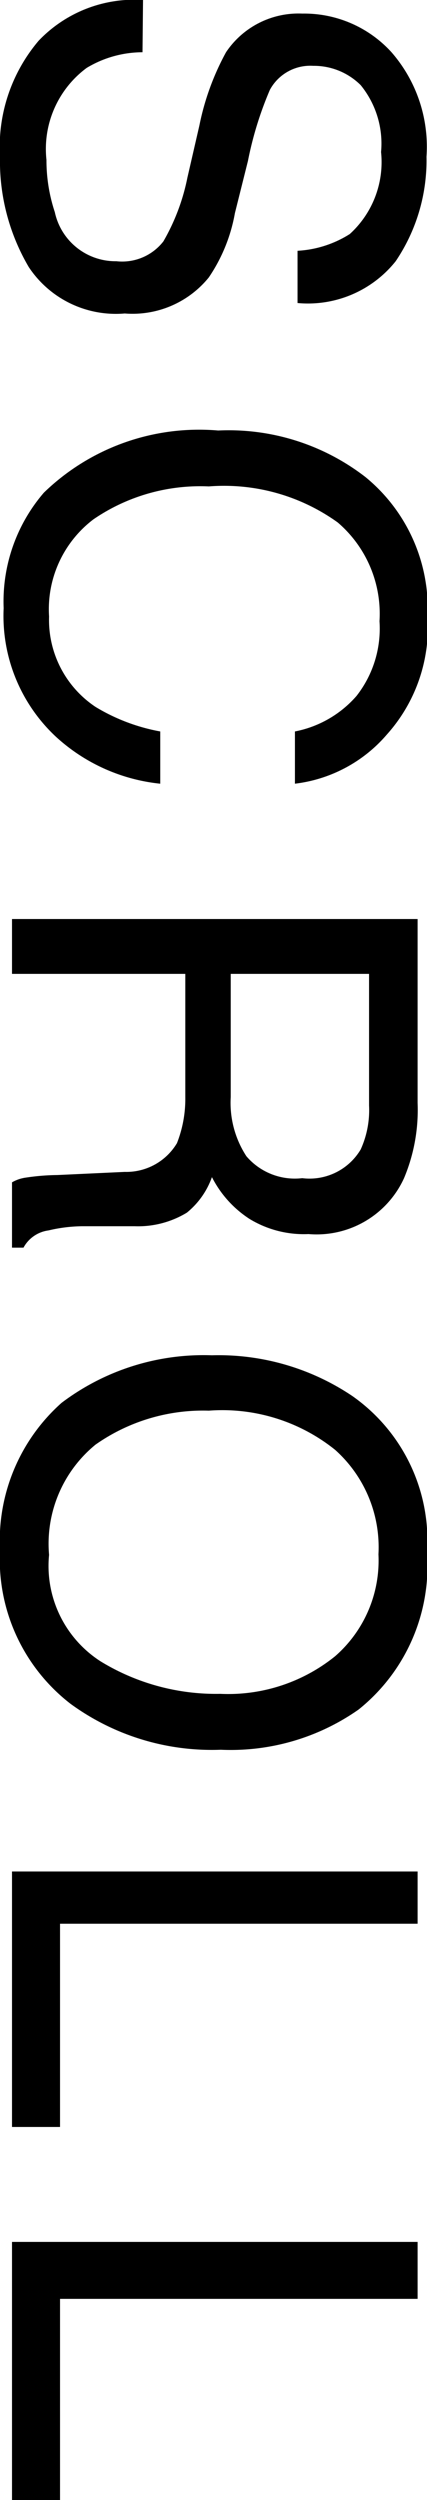
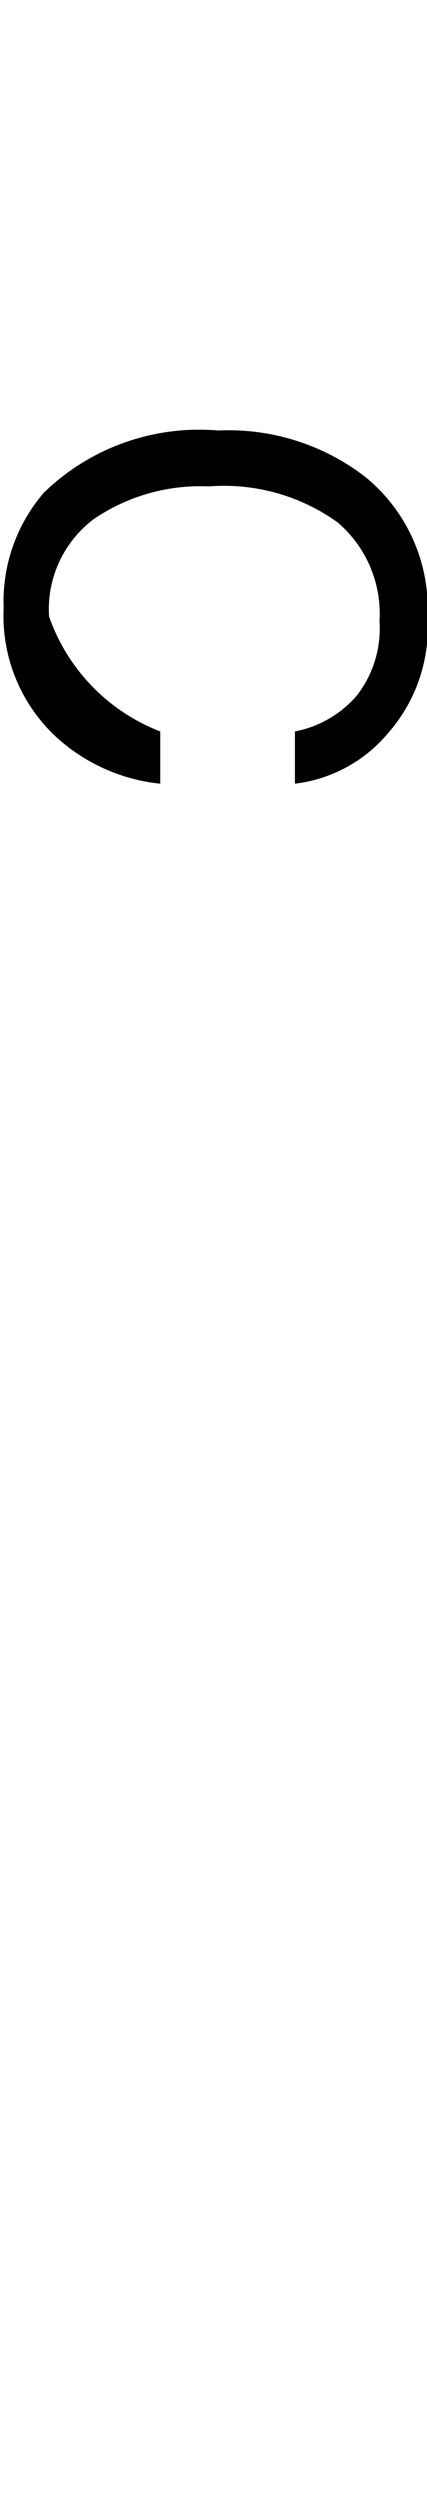
<svg xmlns="http://www.w3.org/2000/svg" viewBox="0 0 8.18 47.85">
  <g id="レイヤー_2" data-name="レイヤー 2">
    <g id="レイヤー_1-2" data-name="レイヤー 1">
-       <path d="M2.73,1a2.08,2.08,0,0,0-1.07.3A1.93,1.93,0,0,0,.89,3.06a3.15,3.15,0,0,0,.16,1A1.19,1.19,0,0,0,2.23,5a1,1,0,0,0,.9-.38A4,4,0,0,0,3.59,3.4l.23-1A4.94,4.94,0,0,1,4.33,1,1.67,1.67,0,0,1,5.79.26,2.26,2.26,0,0,1,7.5,1a2.75,2.75,0,0,1,.67,2,3.44,3.44,0,0,1-.59,2A2.15,2.15,0,0,1,5.7,5.8v-1a2.08,2.08,0,0,0,1-.32,1.86,1.86,0,0,0,.6-1.57,1.77,1.77,0,0,0-.39-1.28A1.27,1.27,0,0,0,6,1.26a.88.88,0,0,0-.83.46,6.76,6.76,0,0,0-.42,1.36l-.25,1A3.17,3.17,0,0,1,4,5.31,1.88,1.88,0,0,1,2.39,6,2,2,0,0,1,.55,5.11,4,4,0,0,1,0,3,3.14,3.14,0,0,1,.74.78a2.53,2.53,0,0,1,2-.78Z" />
-       <path d="M7.41,14.06A2.75,2.75,0,0,1,5.65,15v-1a2.09,2.09,0,0,0,1.18-.68,2.09,2.09,0,0,0,.44-1.43A2.3,2.3,0,0,0,6.47,10,3.73,3.73,0,0,0,4,9.31a3.62,3.62,0,0,0-2.21.63A2.16,2.16,0,0,0,.94,11.8a2,2,0,0,0,.89,1.73A3.65,3.65,0,0,0,3.07,14v1a3.48,3.48,0,0,1-2-.9,3.16,3.16,0,0,1-1-2.46A3.19,3.19,0,0,1,.84,9.43,4.27,4.27,0,0,1,4.18,8.24,4.28,4.28,0,0,1,7,9.13a3.25,3.25,0,0,1,1.19,2.68A3.07,3.07,0,0,1,7.41,14.06Z" />
-       <path d="M8,17.59v3.52a3.37,3.37,0,0,1-.26,1.44,1.84,1.84,0,0,1-1.83,1.07,2,2,0,0,1-1.13-.29,2.07,2.07,0,0,1-.72-.8,1.54,1.54,0,0,1-.48.68,1.8,1.8,0,0,1-1,.26l-1,0a2.9,2.9,0,0,0-.65.08.64.64,0,0,0-.48.33H.23V22.63a.71.71,0,0,1,.26-.09,4.31,4.31,0,0,1,.61-.05l1.29-.06a1.13,1.13,0,0,0,1-.55A2.32,2.32,0,0,0,3.55,21V18.64H.23V17.59ZM4.42,21a1.87,1.87,0,0,0,.3,1.13,1.22,1.22,0,0,0,1.07.42A1.14,1.14,0,0,0,6.91,22a1.82,1.82,0,0,0,.16-.84V18.64H4.42Z" />
-       <path d="M6.87,32.72a4.26,4.26,0,0,1-2.64.77,4.59,4.59,0,0,1-2.88-.88A3.49,3.49,0,0,1,0,29.67a3.53,3.53,0,0,1,1.18-2.82,4.51,4.51,0,0,1,2.88-.91,4.59,4.59,0,0,1,2.69.78,3.38,3.38,0,0,1,1.43,3A3.52,3.52,0,0,1,6.87,32.72ZM1.93,31.8a4.24,4.24,0,0,0,2.29.62,3.26,3.26,0,0,0,2.2-.72,2.43,2.43,0,0,0,.83-1.95,2.5,2.5,0,0,0-.83-2A3.45,3.45,0,0,0,4,27a3.58,3.58,0,0,0-2.17.65,2.45,2.45,0,0,0-.89,2.11A2.17,2.17,0,0,0,1.93,31.8Z" />
-       <path d="M8,35.82v1H1.15v3.89H.23V35.82Z" />
-       <path d="M8,42.91V44H1.15v3.89H.23V42.91Z" />
+       <path d="M7.41,14.06A2.75,2.75,0,0,1,5.65,15v-1a2.09,2.09,0,0,0,1.18-.68,2.09,2.09,0,0,0,.44-1.43A2.3,2.3,0,0,0,6.47,10,3.73,3.73,0,0,0,4,9.31a3.62,3.62,0,0,0-2.21.63A2.16,2.16,0,0,0,.94,11.8A3.65,3.65,0,0,0,3.07,14v1a3.48,3.48,0,0,1-2-.9,3.16,3.16,0,0,1-1-2.46A3.19,3.19,0,0,1,.84,9.43,4.27,4.27,0,0,1,4.18,8.24,4.28,4.28,0,0,1,7,9.13a3.25,3.25,0,0,1,1.19,2.68A3.07,3.07,0,0,1,7.41,14.06Z" />
    </g>
  </g>
</svg>